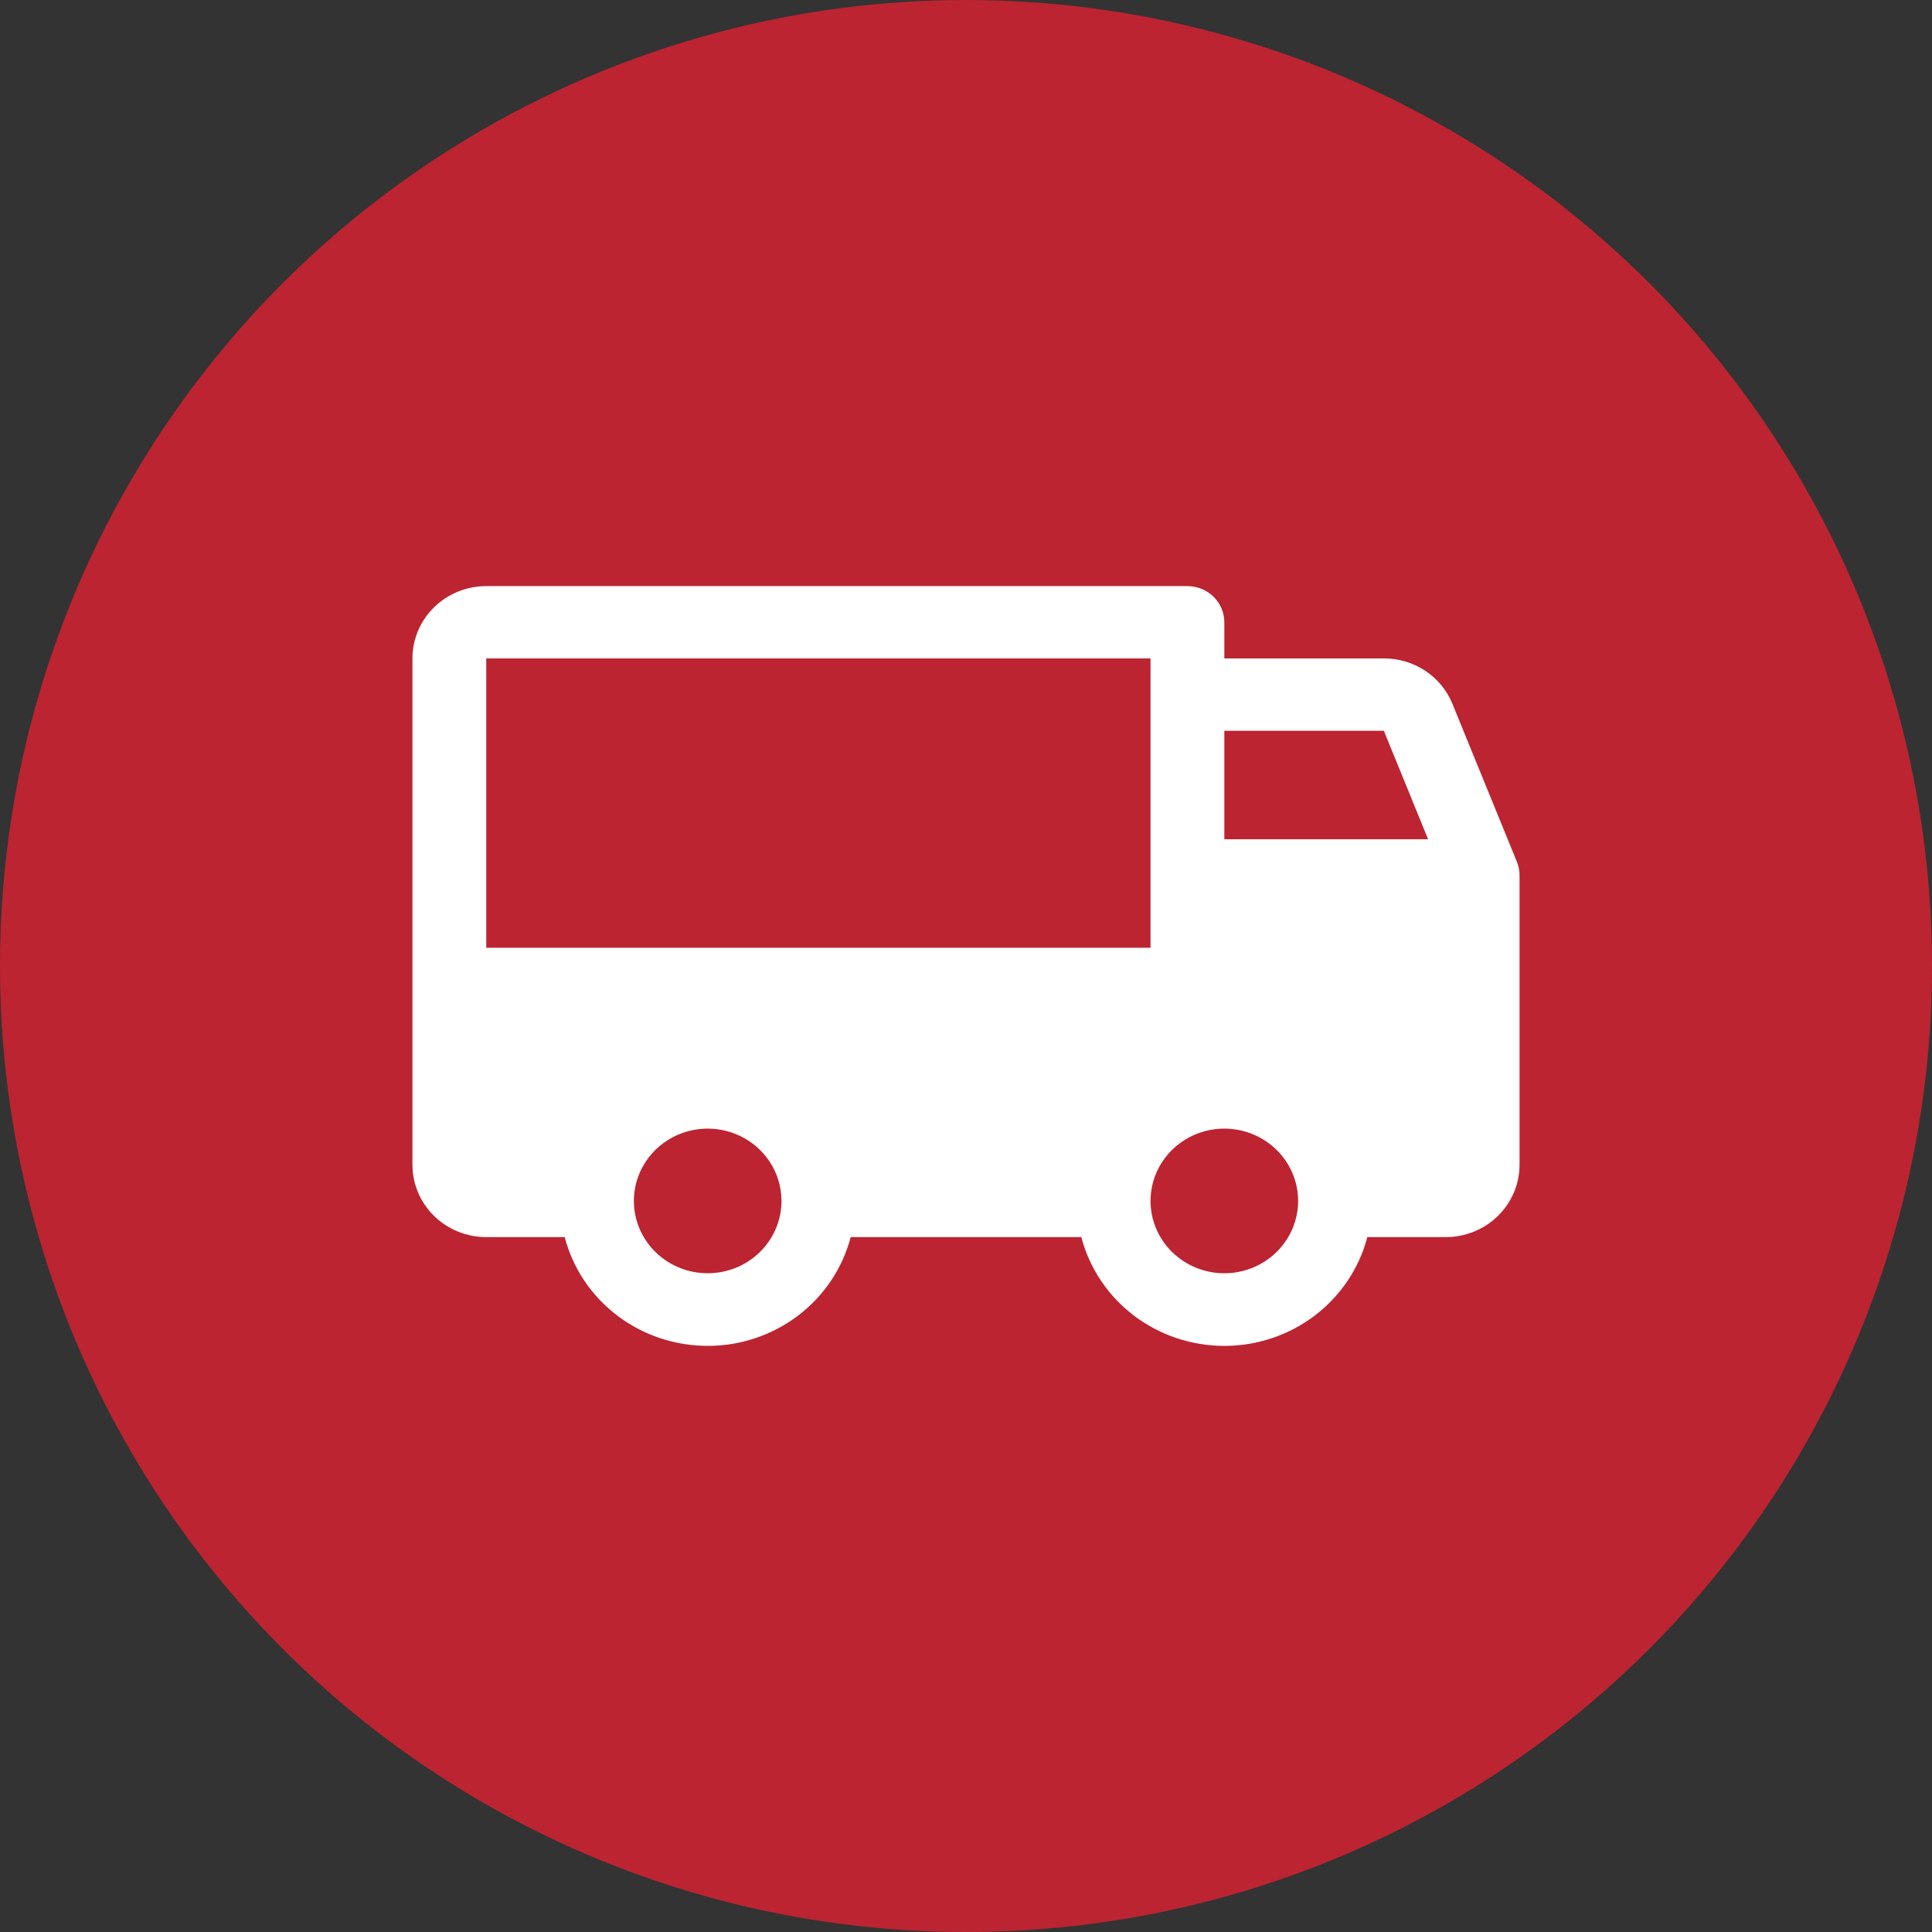
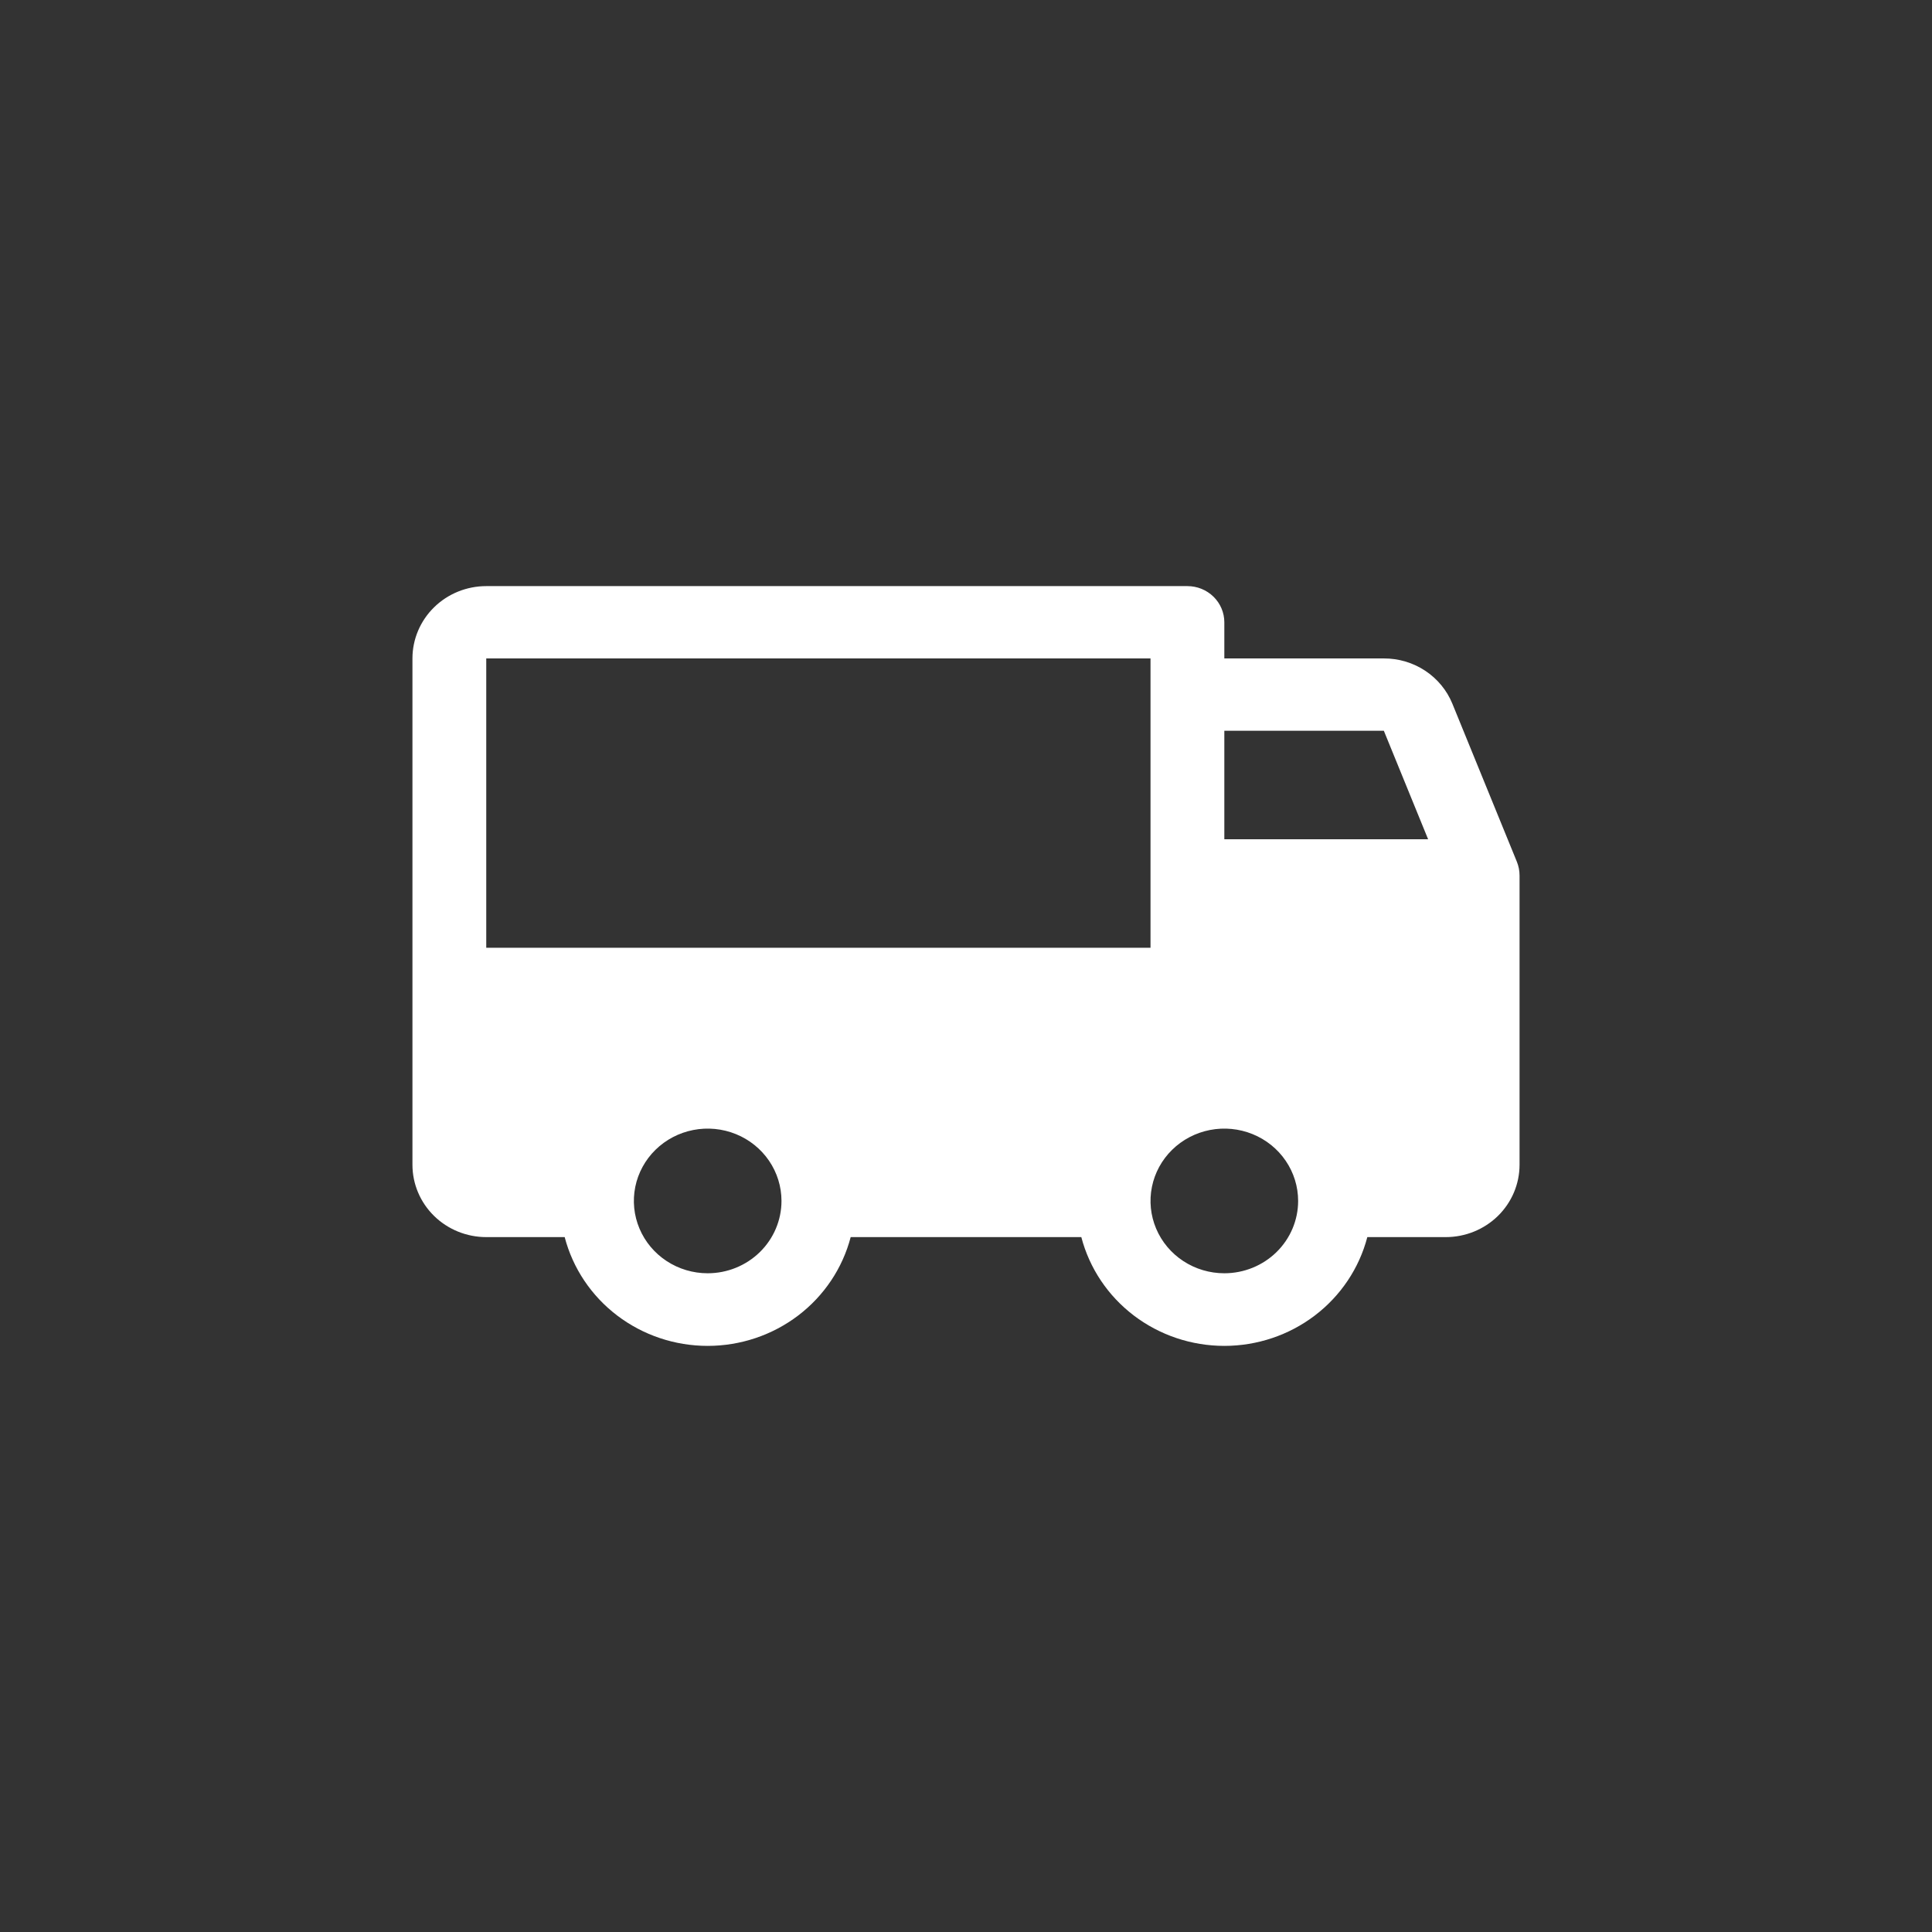
<svg xmlns="http://www.w3.org/2000/svg" width="145" height="145" viewBox="0 0 145 145" fill="none">
  <rect x="0" y="0" width="145" height="145" fill="#333333" stroke="none" />
-   <circle cx="72.5" cy="72.5" r="72.5" fill="#BC2431" />
  <path d="M113.848 64.686L109.001 52.81C108.589 51.805 107.879 50.944 106.962 50.339C106.046 49.734 104.965 49.413 103.86 49.417H91.888V46.703C91.888 45.983 91.596 45.293 91.076 44.784C90.557 44.275 89.853 43.989 89.118 43.989H36.494C35.025 43.989 33.616 44.561 32.578 45.579C31.539 46.597 30.955 47.978 30.955 49.417V87.418C30.955 88.858 31.539 90.239 32.578 91.257C33.616 92.275 35.025 92.847 36.494 92.847H42.38C42.99 95.182 44.376 97.252 46.319 98.731C48.263 100.209 50.653 101.011 53.112 101.011C55.572 101.011 57.962 100.209 59.906 98.731C61.849 97.252 63.235 95.182 63.845 92.847H81.155C81.765 95.182 83.151 97.252 85.094 98.731C87.038 100.209 89.428 101.011 91.888 101.011C94.348 101.011 96.738 100.209 98.681 98.731C100.624 97.252 102.01 95.182 102.62 92.847H108.506C109.975 92.847 111.384 92.275 112.423 91.257C113.461 90.239 114.045 88.858 114.045 87.418V65.704C114.045 65.355 113.978 65.01 113.848 64.686ZM53.112 95.561C52.017 95.561 50.946 95.243 50.035 94.646C49.124 94.05 48.414 93.202 47.995 92.21C47.575 91.218 47.466 90.127 47.679 89.073C47.893 88.02 48.421 87.053 49.196 86.294C49.97 85.535 50.957 85.018 52.032 84.808C53.106 84.599 54.22 84.706 55.232 85.117C56.244 85.528 57.109 86.224 57.718 87.117C58.327 88.009 58.652 89.059 58.652 90.133C58.652 91.572 58.068 92.953 57.029 93.971C55.99 94.989 54.581 95.561 53.112 95.561ZM36.494 71.132V49.417H86.348V71.132H36.494ZM91.888 95.561C90.792 95.561 89.721 95.243 88.81 94.646C87.899 94.05 87.189 93.202 86.77 92.21C86.351 91.218 86.241 90.127 86.455 89.073C86.668 88.02 87.196 87.053 87.971 86.294C88.746 85.535 89.733 85.018 90.807 84.808C91.882 84.599 92.995 84.706 94.007 85.117C95.02 85.528 95.885 86.224 96.493 87.117C97.102 88.009 97.427 89.059 97.427 90.133C97.427 91.572 96.843 92.953 95.805 93.971C94.766 94.989 93.357 95.561 91.888 95.561ZM91.888 62.989V54.846H103.86L107.183 62.989H91.888Z" fill="white" />
</svg>